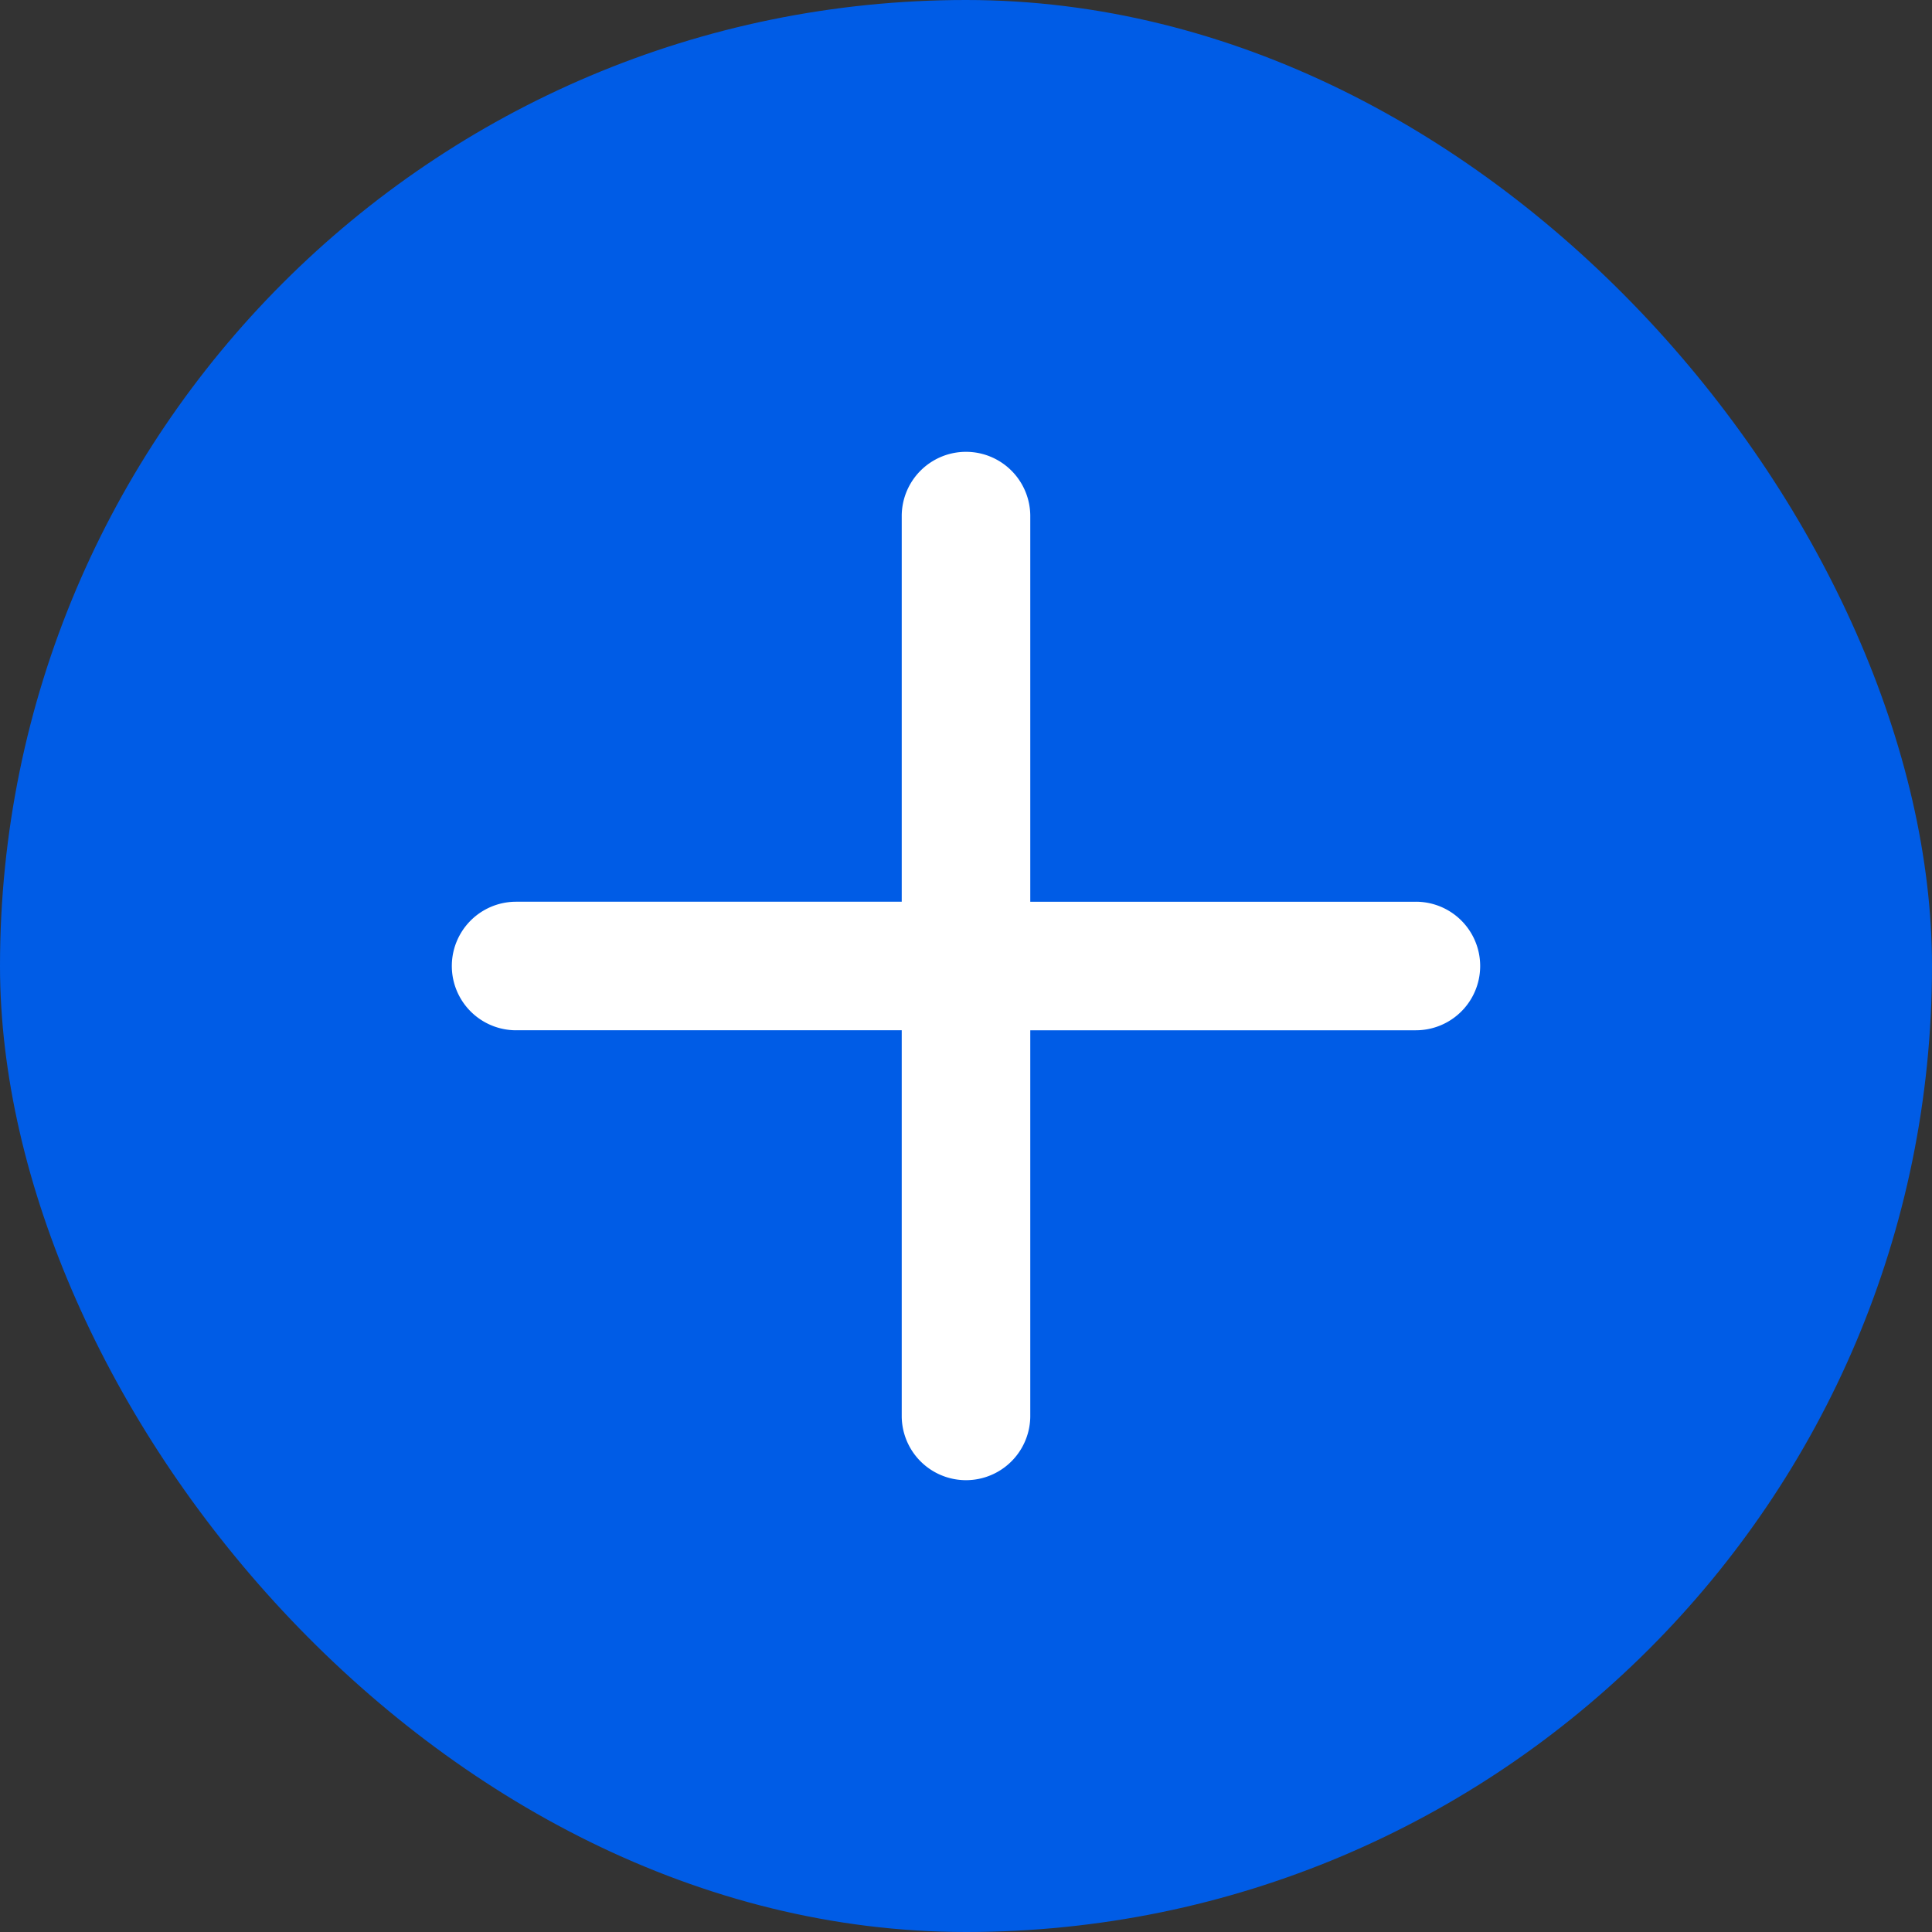
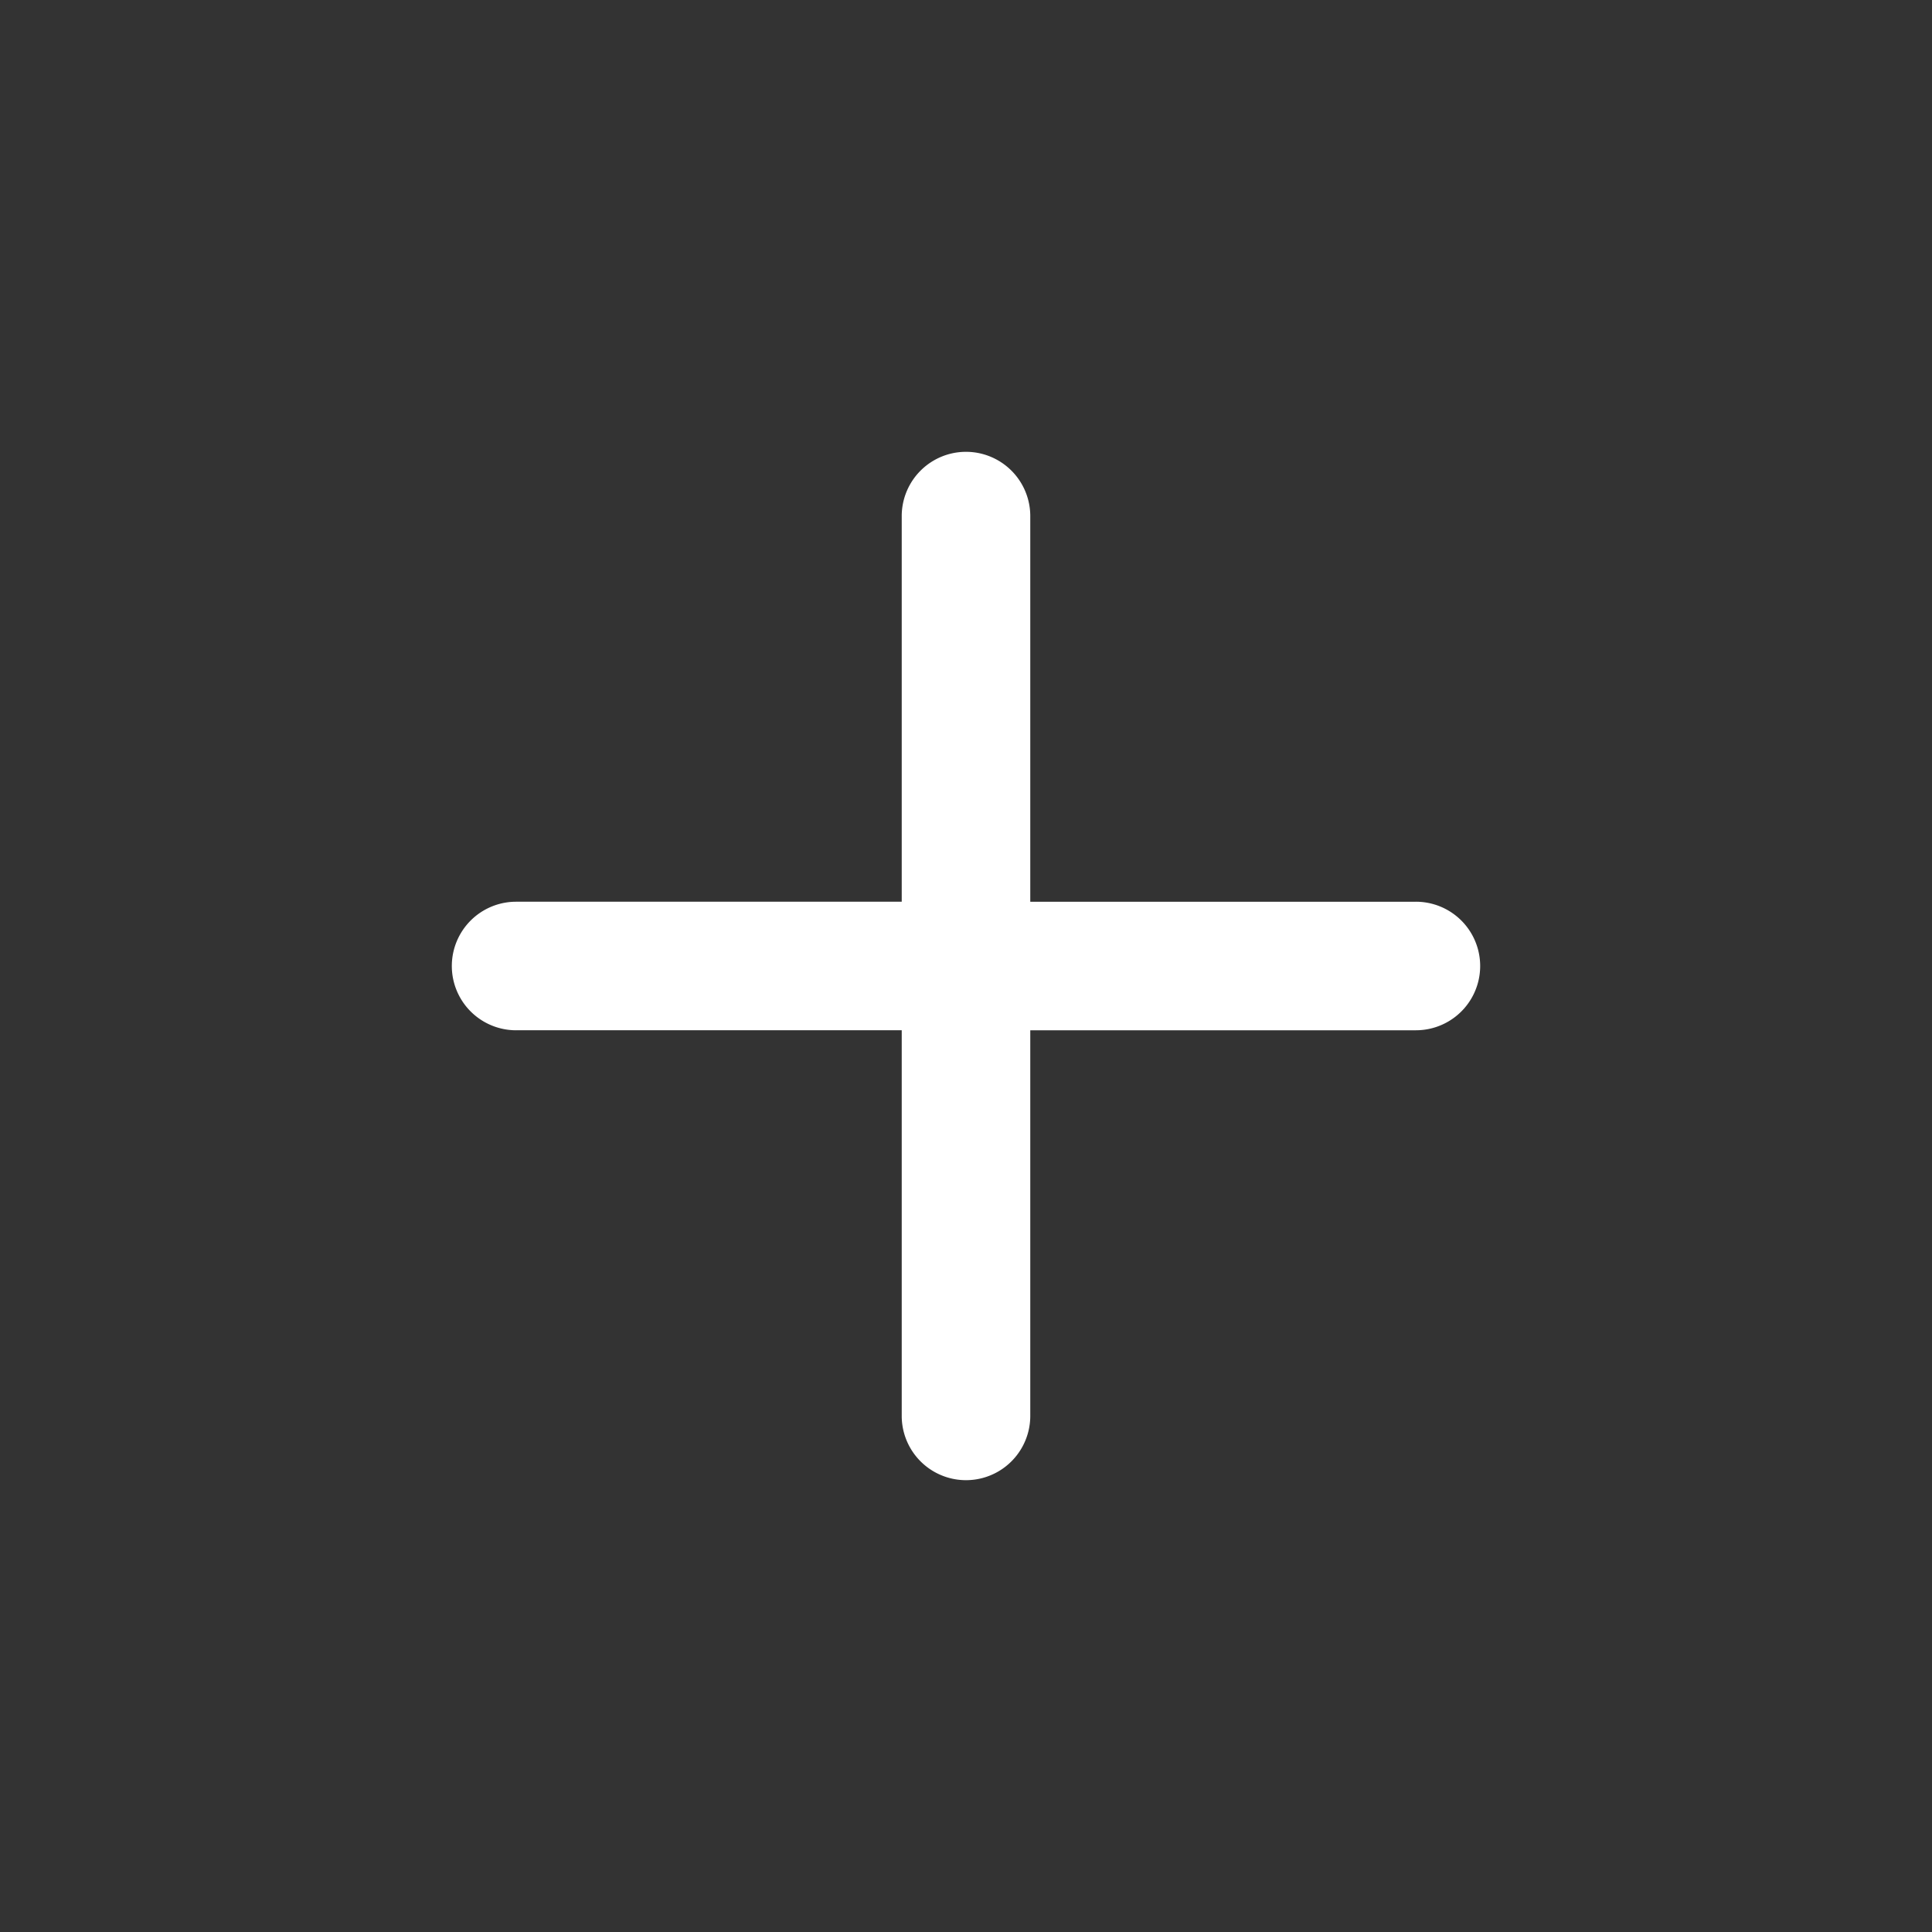
<svg xmlns="http://www.w3.org/2000/svg" id="组_125" data-name="组 125" width="30.06" height="30.06" viewBox="0 0 30.06 30.06">
  <rect x="0" y="0" width="30.06" height="30.06" fill="#333333" stroke="none" />
  <defs>
    <style>
      .cls-1 {
        fill: #005ce6;
      }

      .cls-2 {
        fill: #fff;
        fill-rule: evenodd;
      }
    </style>
  </defs>
-   <rect id="圆角矩形_1_拷贝" data-name="圆角矩形 1 拷贝" class="cls-1" width="30.06" height="30.06" rx="15.034" ry="15.034" />
  <path id="矩形_710_拷贝" data-name="矩形 710 拷贝" class="cls-2" d="M1250,1655h-6v6a1,1,0,0,1-2,0v-6h-6a1,1,0,0,1,0-2h6v-6a1,1,0,0,1,2,0v6h6A1,1,0,0,1,1250,1655Z" transform="translate(-1227.97 -1638.97)" />
</svg>